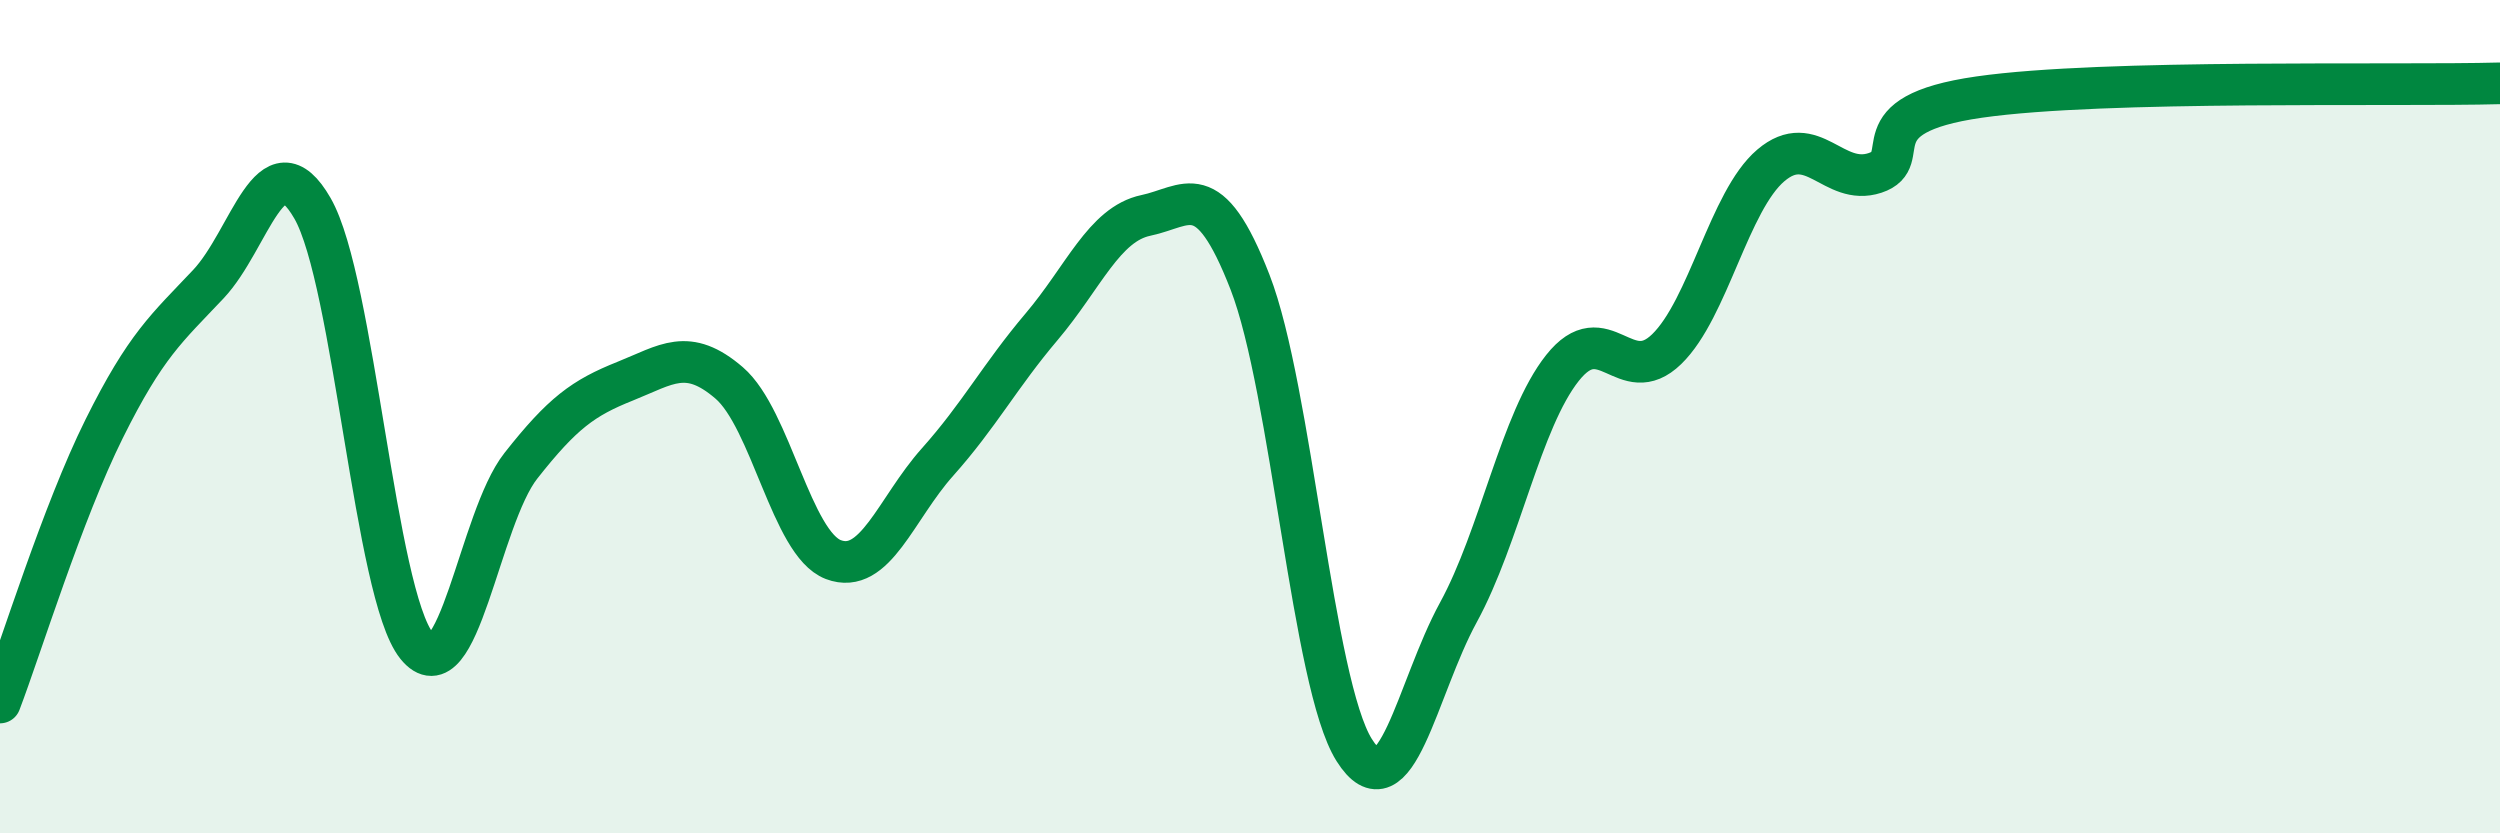
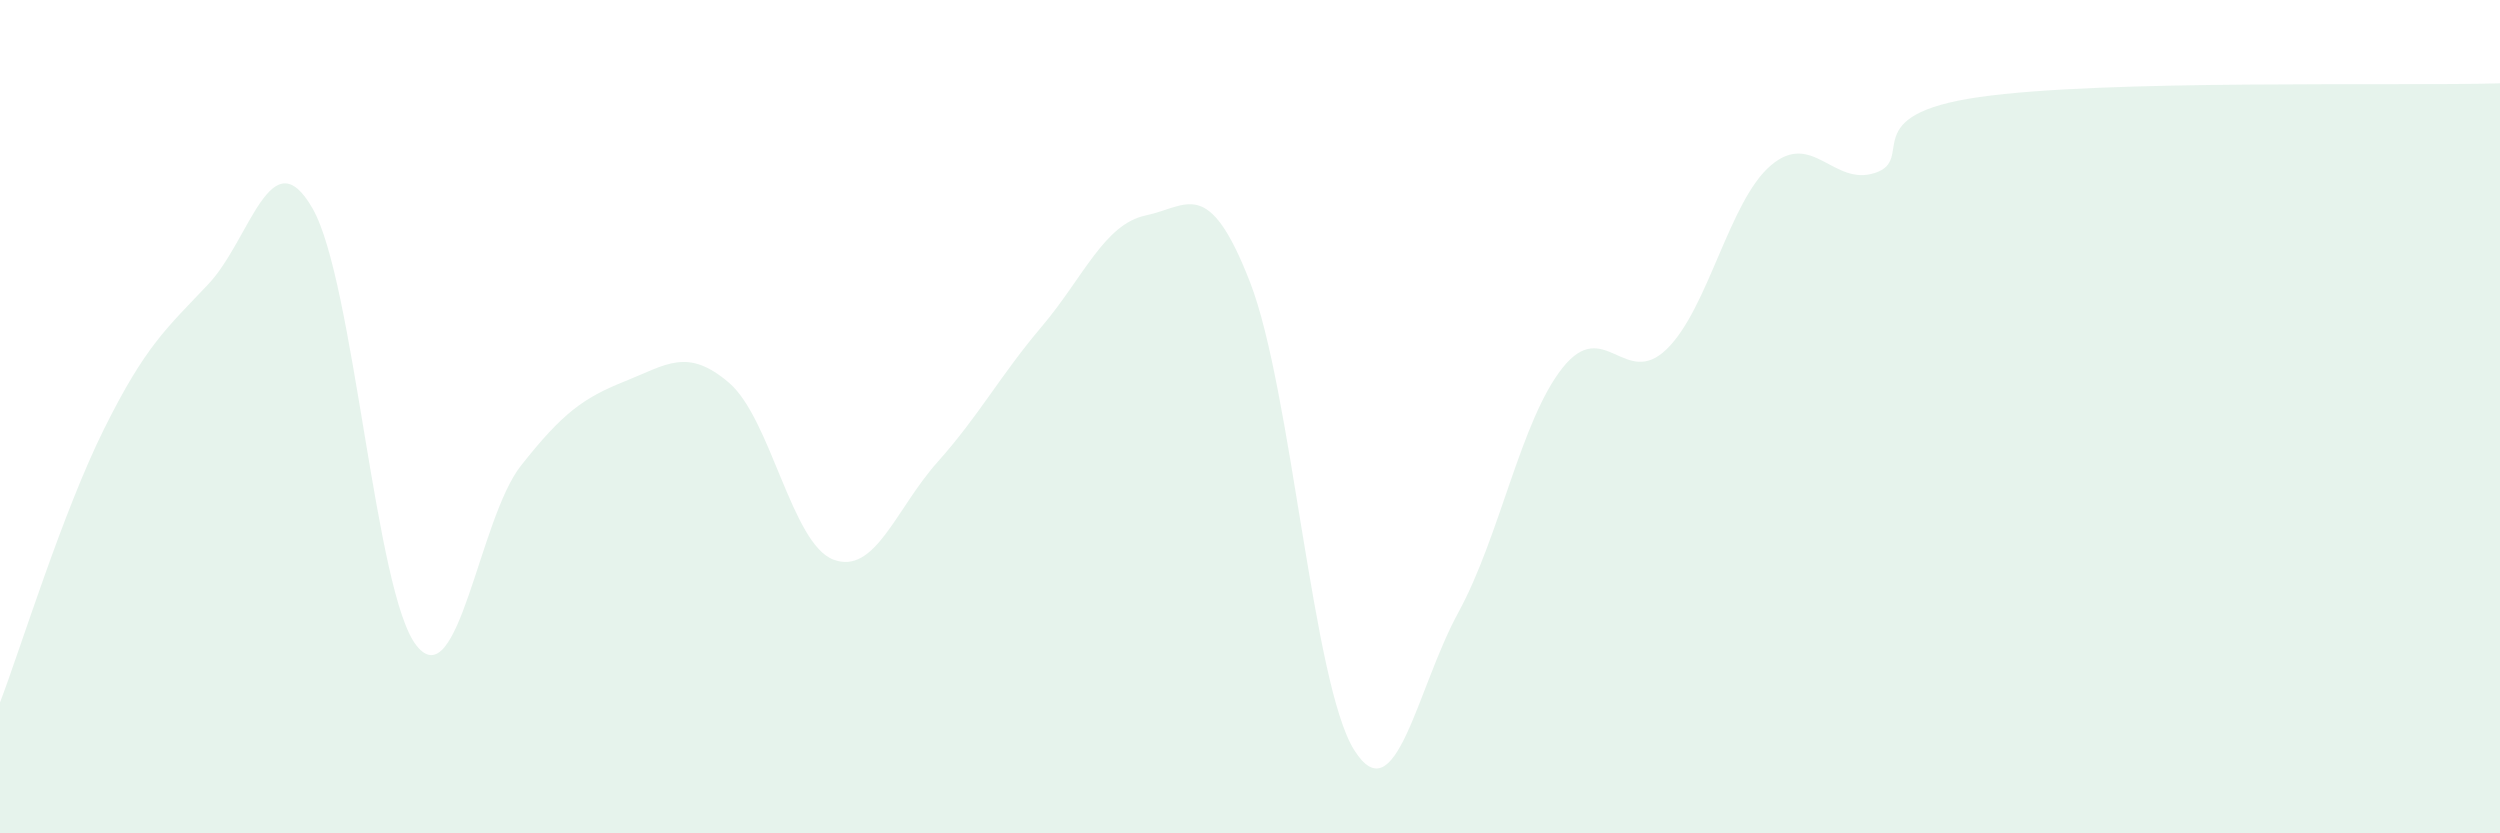
<svg xmlns="http://www.w3.org/2000/svg" width="60" height="20" viewBox="0 0 60 20">
  <path d="M 0,16.86 C 0.5,15.55 1.5,12.3 2.5,10.29 C 3.5,8.28 4,7.88 5,6.82 C 6,5.76 6.5,3.26 7.5,5 C 8.5,6.74 9,14.26 10,15.5 C 11,16.74 11.5,12.45 12.5,11.18 C 13.5,9.91 14,9.55 15,9.15 C 16,8.75 16.5,8.33 17.5,9.19 C 18.5,10.05 19,13.05 20,13.43 C 21,13.81 21.5,12.21 22.5,11.09 C 23.5,9.97 24,9.02 25,7.84 C 26,6.66 26.5,5.38 27.5,5.17 C 28.5,4.96 29,4.2 30,6.77 C 31,9.34 31.5,16.41 32.5,18 C 33.5,19.59 34,16.53 35,14.7 C 36,12.87 36.5,10.09 37.5,8.83 C 38.5,7.57 39,9.35 40,8.38 C 41,7.41 41.5,4.82 42.5,3.97 C 43.5,3.12 44,4.48 45,4.15 C 46,3.82 44.5,2.76 47.5,2.33 C 50.5,1.9 57.5,2.07 60,2L60 20L0 20Z" fill="#008740" opacity="0.1" stroke-linecap="round" stroke-linejoin="round" />
-   <path d="M 0,16.86 C 0.5,15.55 1.5,12.3 2.5,10.29 C 3.5,8.28 4,7.88 5,6.82 C 6,5.76 6.5,3.26 7.5,5 C 8.5,6.74 9,14.26 10,15.5 C 11,16.74 11.5,12.45 12.5,11.18 C 13.5,9.91 14,9.55 15,9.15 C 16,8.75 16.5,8.33 17.5,9.19 C 18.5,10.05 19,13.05 20,13.43 C 21,13.81 21.5,12.21 22.5,11.09 C 23.5,9.97 24,9.02 25,7.84 C 26,6.66 26.5,5.38 27.5,5.17 C 28.5,4.96 29,4.2 30,6.77 C 31,9.34 31.5,16.41 32.5,18 C 33.5,19.59 34,16.53 35,14.7 C 36,12.87 36.5,10.09 37.5,8.83 C 38.5,7.57 39,9.35 40,8.38 C 41,7.41 41.5,4.82 42.5,3.97 C 43.5,3.12 44,4.48 45,4.15 C 46,3.82 44.5,2.76 47.5,2.33 C 50.5,1.9 57.5,2.07 60,2" stroke="#008740" stroke-width="1" fill="none" stroke-linecap="round" stroke-linejoin="round" />
</svg>